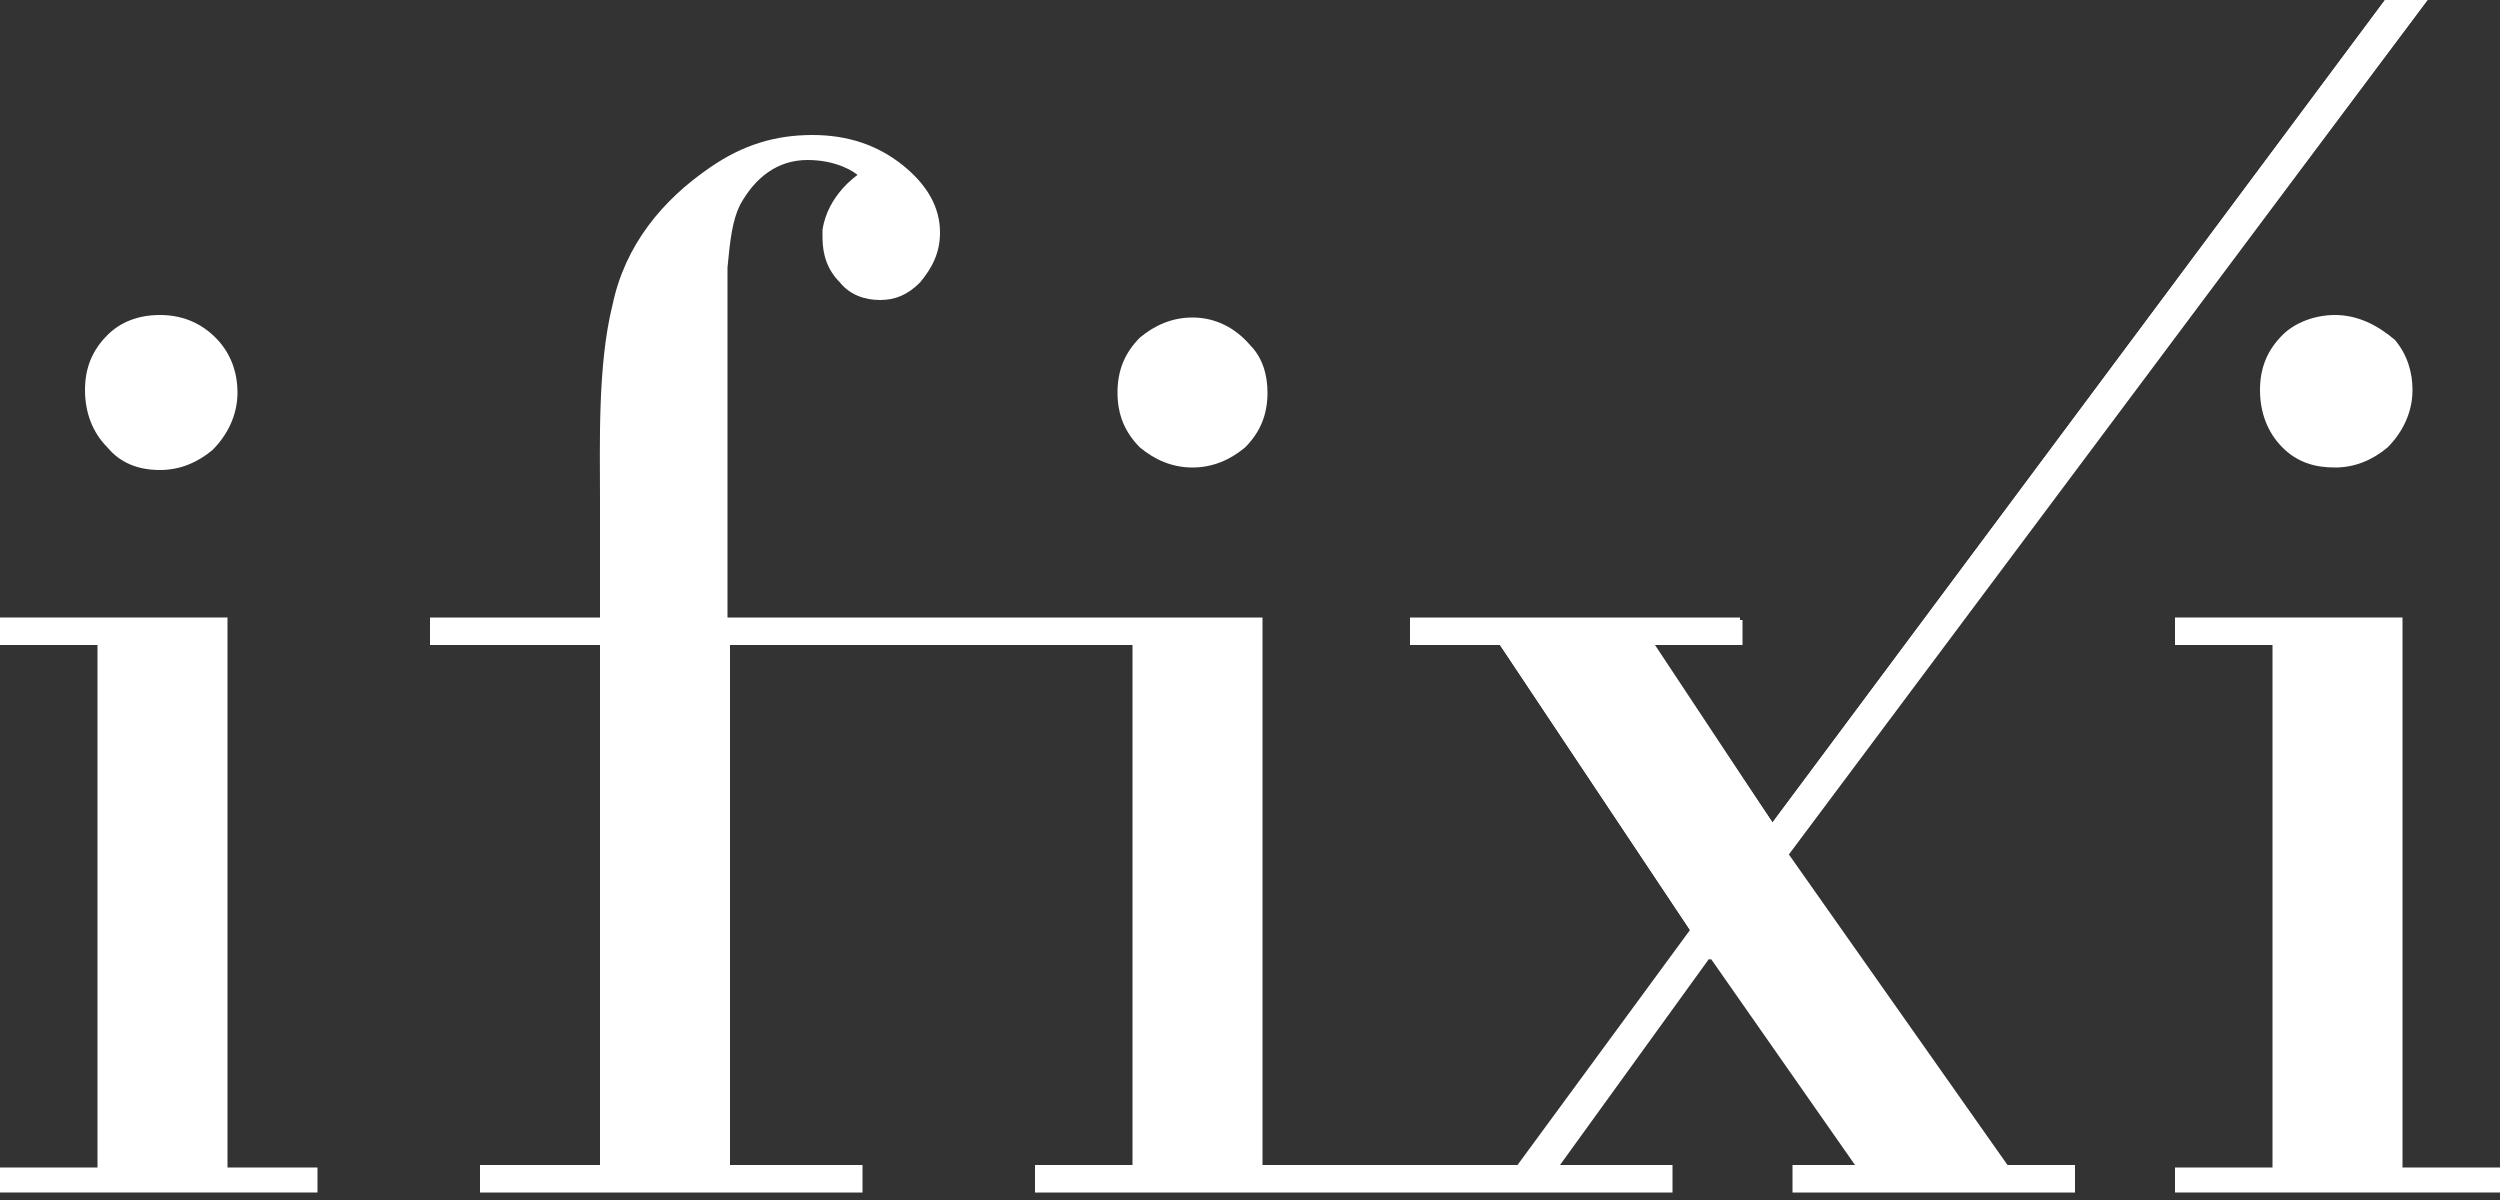
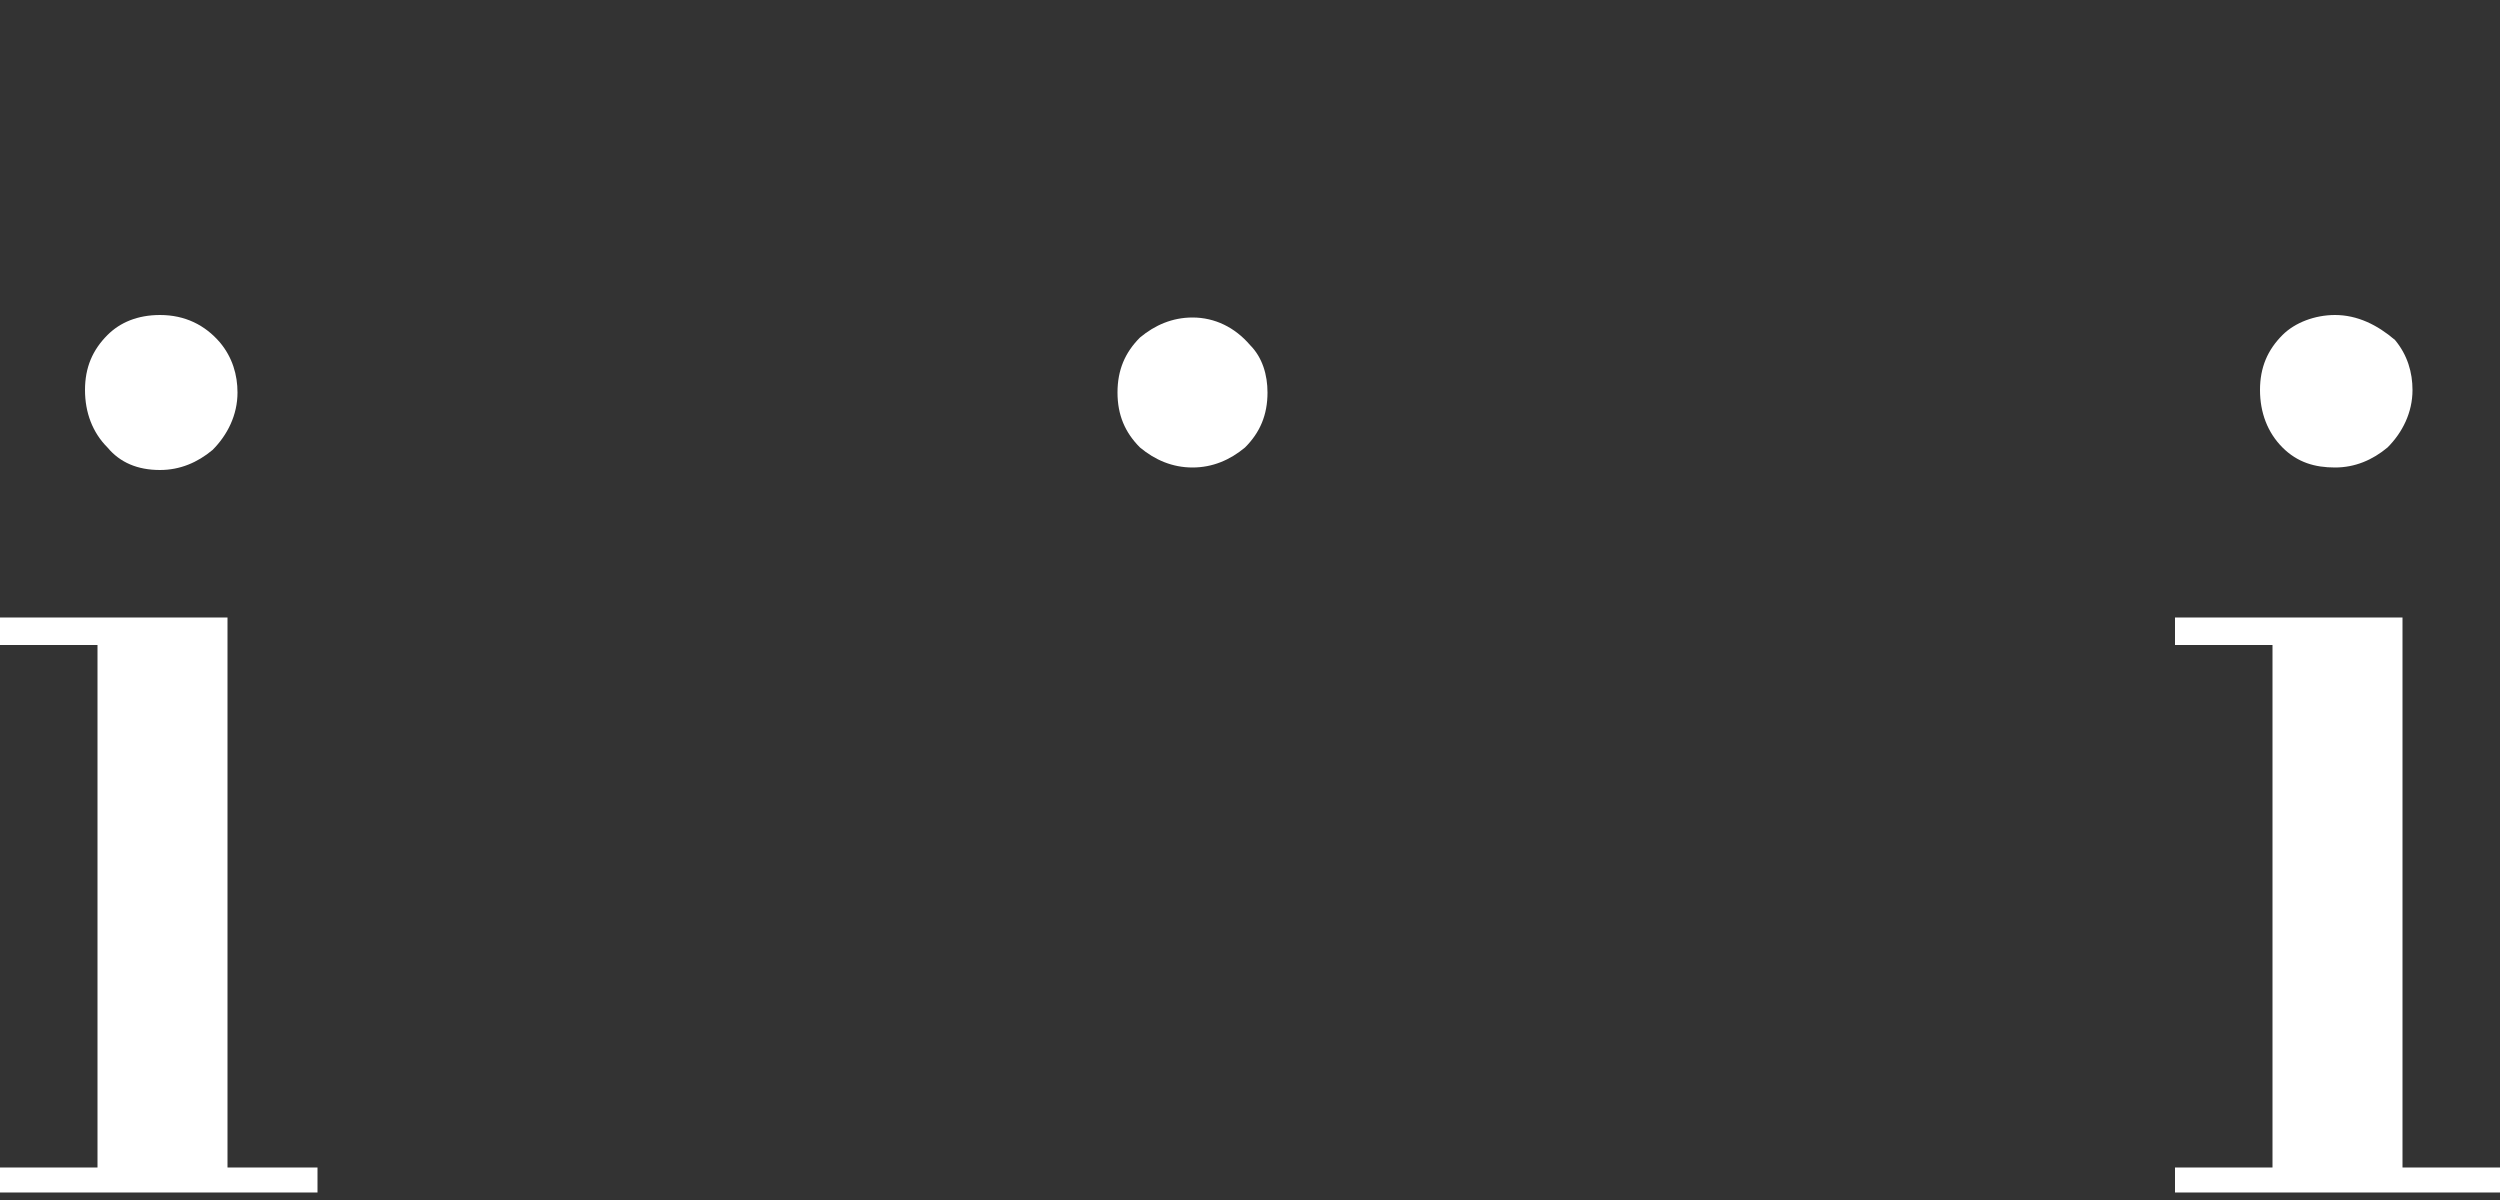
<svg xmlns="http://www.w3.org/2000/svg" version="1.1" id="レイヤー_1" x="0px" y="0px" viewBox="0 0 100 48" style="enable-background:new 0 0 100 48;" xml:space="preserve">
  <rect x="0" y="0" width="100" height="48" fill="#333333" stroke="none" />
  <style type="text/css">
	.st0{fill:#FFFFFF;}
</style>
  <g>
    <g>
      <polygon class="st0" points="9.1,24.7 0,24.7 0,25.8 3.9,25.8 3.9,46.7 0,46.7 0,47.7 12.7,47.7 12.7,46.7 9.1,46.7   " />
      <path class="st0" d="M6.4,18.8c0.8,0,1.5-0.3,2.1-0.8c0.6-0.6,1-1.4,1-2.3c0-0.7-0.2-1.4-0.7-2c-0.6-0.7-1.4-1.1-2.4-1.1    c-0.9,0-1.6,0.3-2.1,0.8c-0.6,0.6-0.9,1.3-0.9,2.2c0,0.9,0.3,1.7,0.9,2.3C4.8,18.5,5.5,18.8,6.4,18.8z" />
      <polygon class="st0" points="96.1,46.7 96.1,24.7 87,24.7 87,25.8 90.9,25.8 90.9,46.7 87,46.7 87,47.7 100,47.7 100,46.7   " />
      <path class="st0" d="M93.4,12.6c-0.8,0-1.6,0.3-2.1,0.8c-0.6,0.6-0.9,1.3-0.9,2.2s0.3,1.7,0.9,2.3c0.6,0.6,1.3,0.8,2.1,0.8    c0.8,0,1.5-0.3,2.1-0.8c0.6-0.6,1-1.4,1-2.3c0-0.7-0.2-1.4-0.7-2C95.1,13,94.3,12.6,93.4,12.6z" />
      <path class="st0" d="M47.7,18.7c0.8,0,1.5-0.3,2.1-0.8c0.6-0.6,0.9-1.3,0.9-2.2c0-0.7-0.2-1.4-0.7-1.9c-0.6-0.7-1.4-1.1-2.3-1.1    c-0.8,0-1.5,0.3-2.1,0.8c-0.6,0.6-0.9,1.3-0.9,2.2c0,0.9,0.3,1.6,0.9,2.2C46.2,18.4,46.9,18.7,47.7,18.7z" />
-       <path class="st0" d="M80.3,46.6l-8.8-12.5L97.1,0h-1.7L70.9,32.9l-4.7-7.1h3.5v-1l0,0H56.4l0,0v1H60l7.6,11.4l-6.9,9.4H50.5V24.7    H29.1c0,0,0-13.9,0-14c0.1-1.1,0.2-1.9,0.5-2.5c0.6-1.1,1.5-1.8,2.7-1.8c1.2,0,1.9,0.5,2,0.6c0,0-1.2,0.8-1.4,2.2    c0,0.1,0,0.2,0,0.3c0,0.7,0.2,1.3,0.7,1.8c0.4,0.5,1,0.7,1.6,0.7s1.1-0.2,1.6-0.7c0.5-0.6,0.8-1.2,0.8-2c0-1-0.5-1.9-1.5-2.7    s-2.2-1.2-3.6-1.2c-1.5,0-2.8,0.4-4.1,1.3C26.5,8,25,9.8,24.5,12.2C23.9,14.6,24,17.8,24,20v4.7h-6.8v1.1H24v20.8h-4.8v1.1h15.3    v-1.1h-5.3V25.8h16.1v20.8h-3.9v1.1h25.5v-1.1h-4.5l6-8.3l5.8,8.3h-2.5v1.1H83v-1.1H80.3L80.3,46.6z" />
    </g>
-     <path class="st0" d="M70.9,32.9L95.4,0h1.7L68.4,38.4L60,25.8h-3.6v-1.1h13.2v1.1h-3.5L70.9,32.9" />
  </g>
</svg>